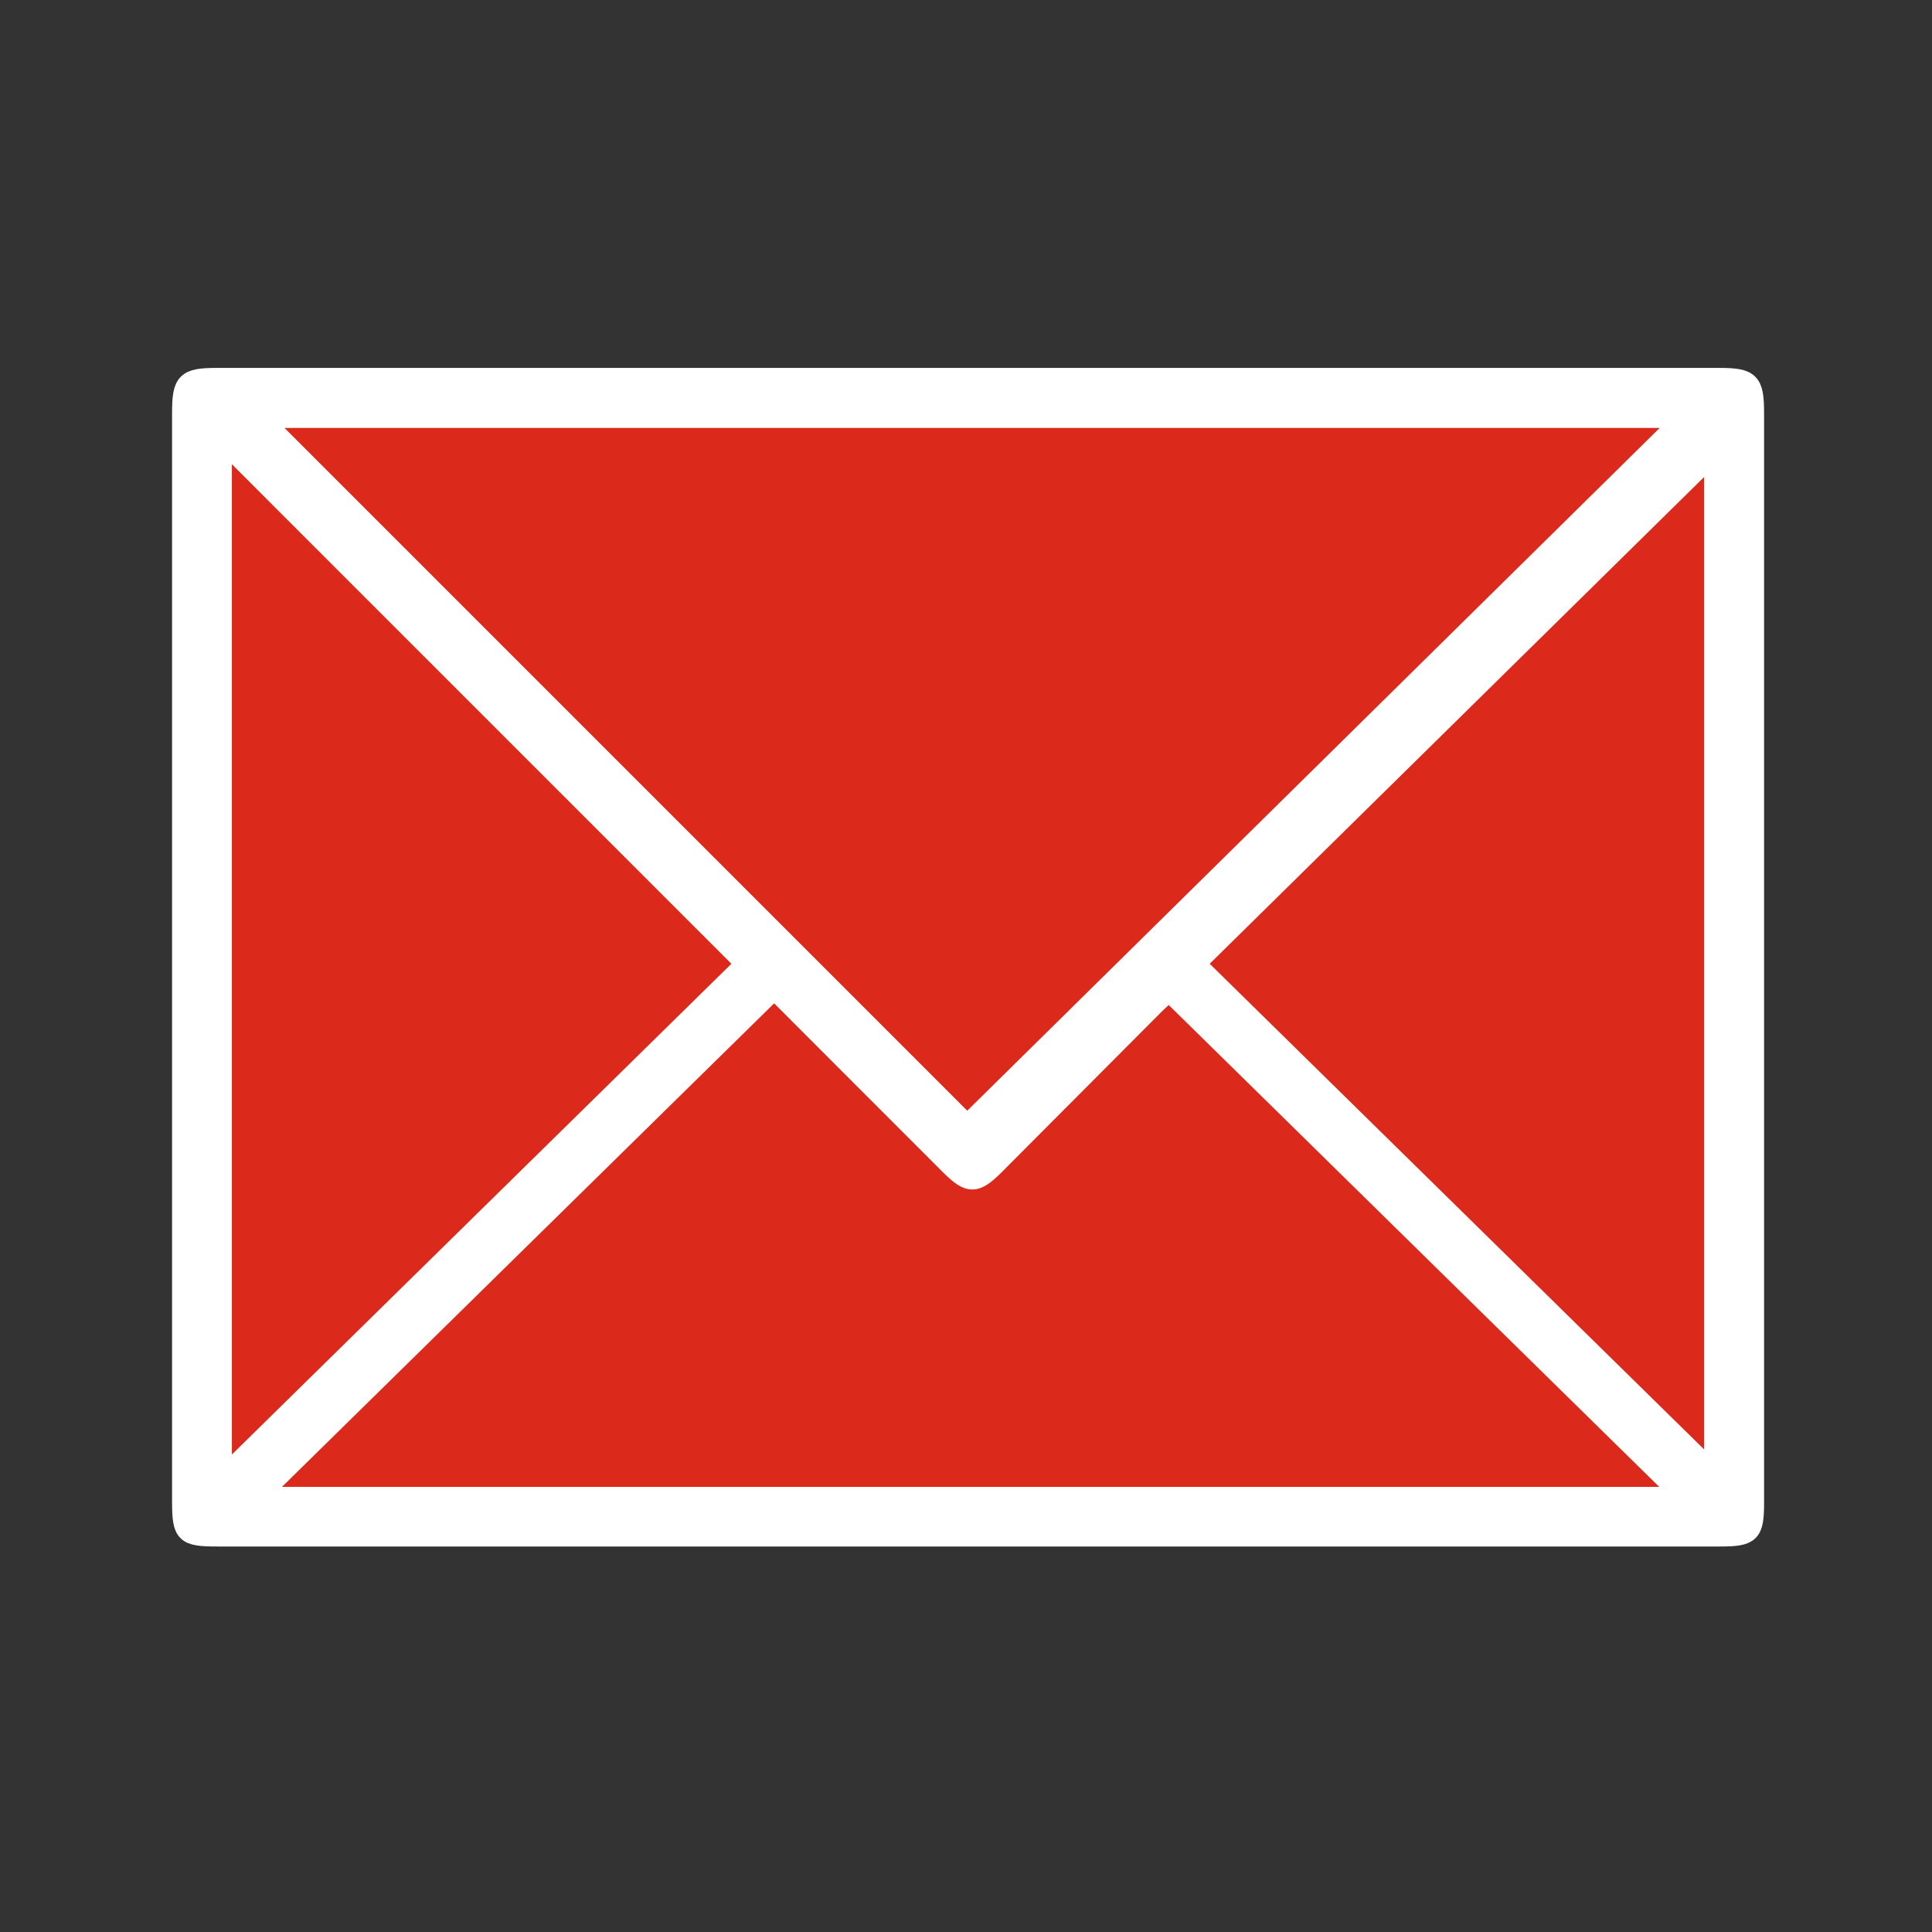
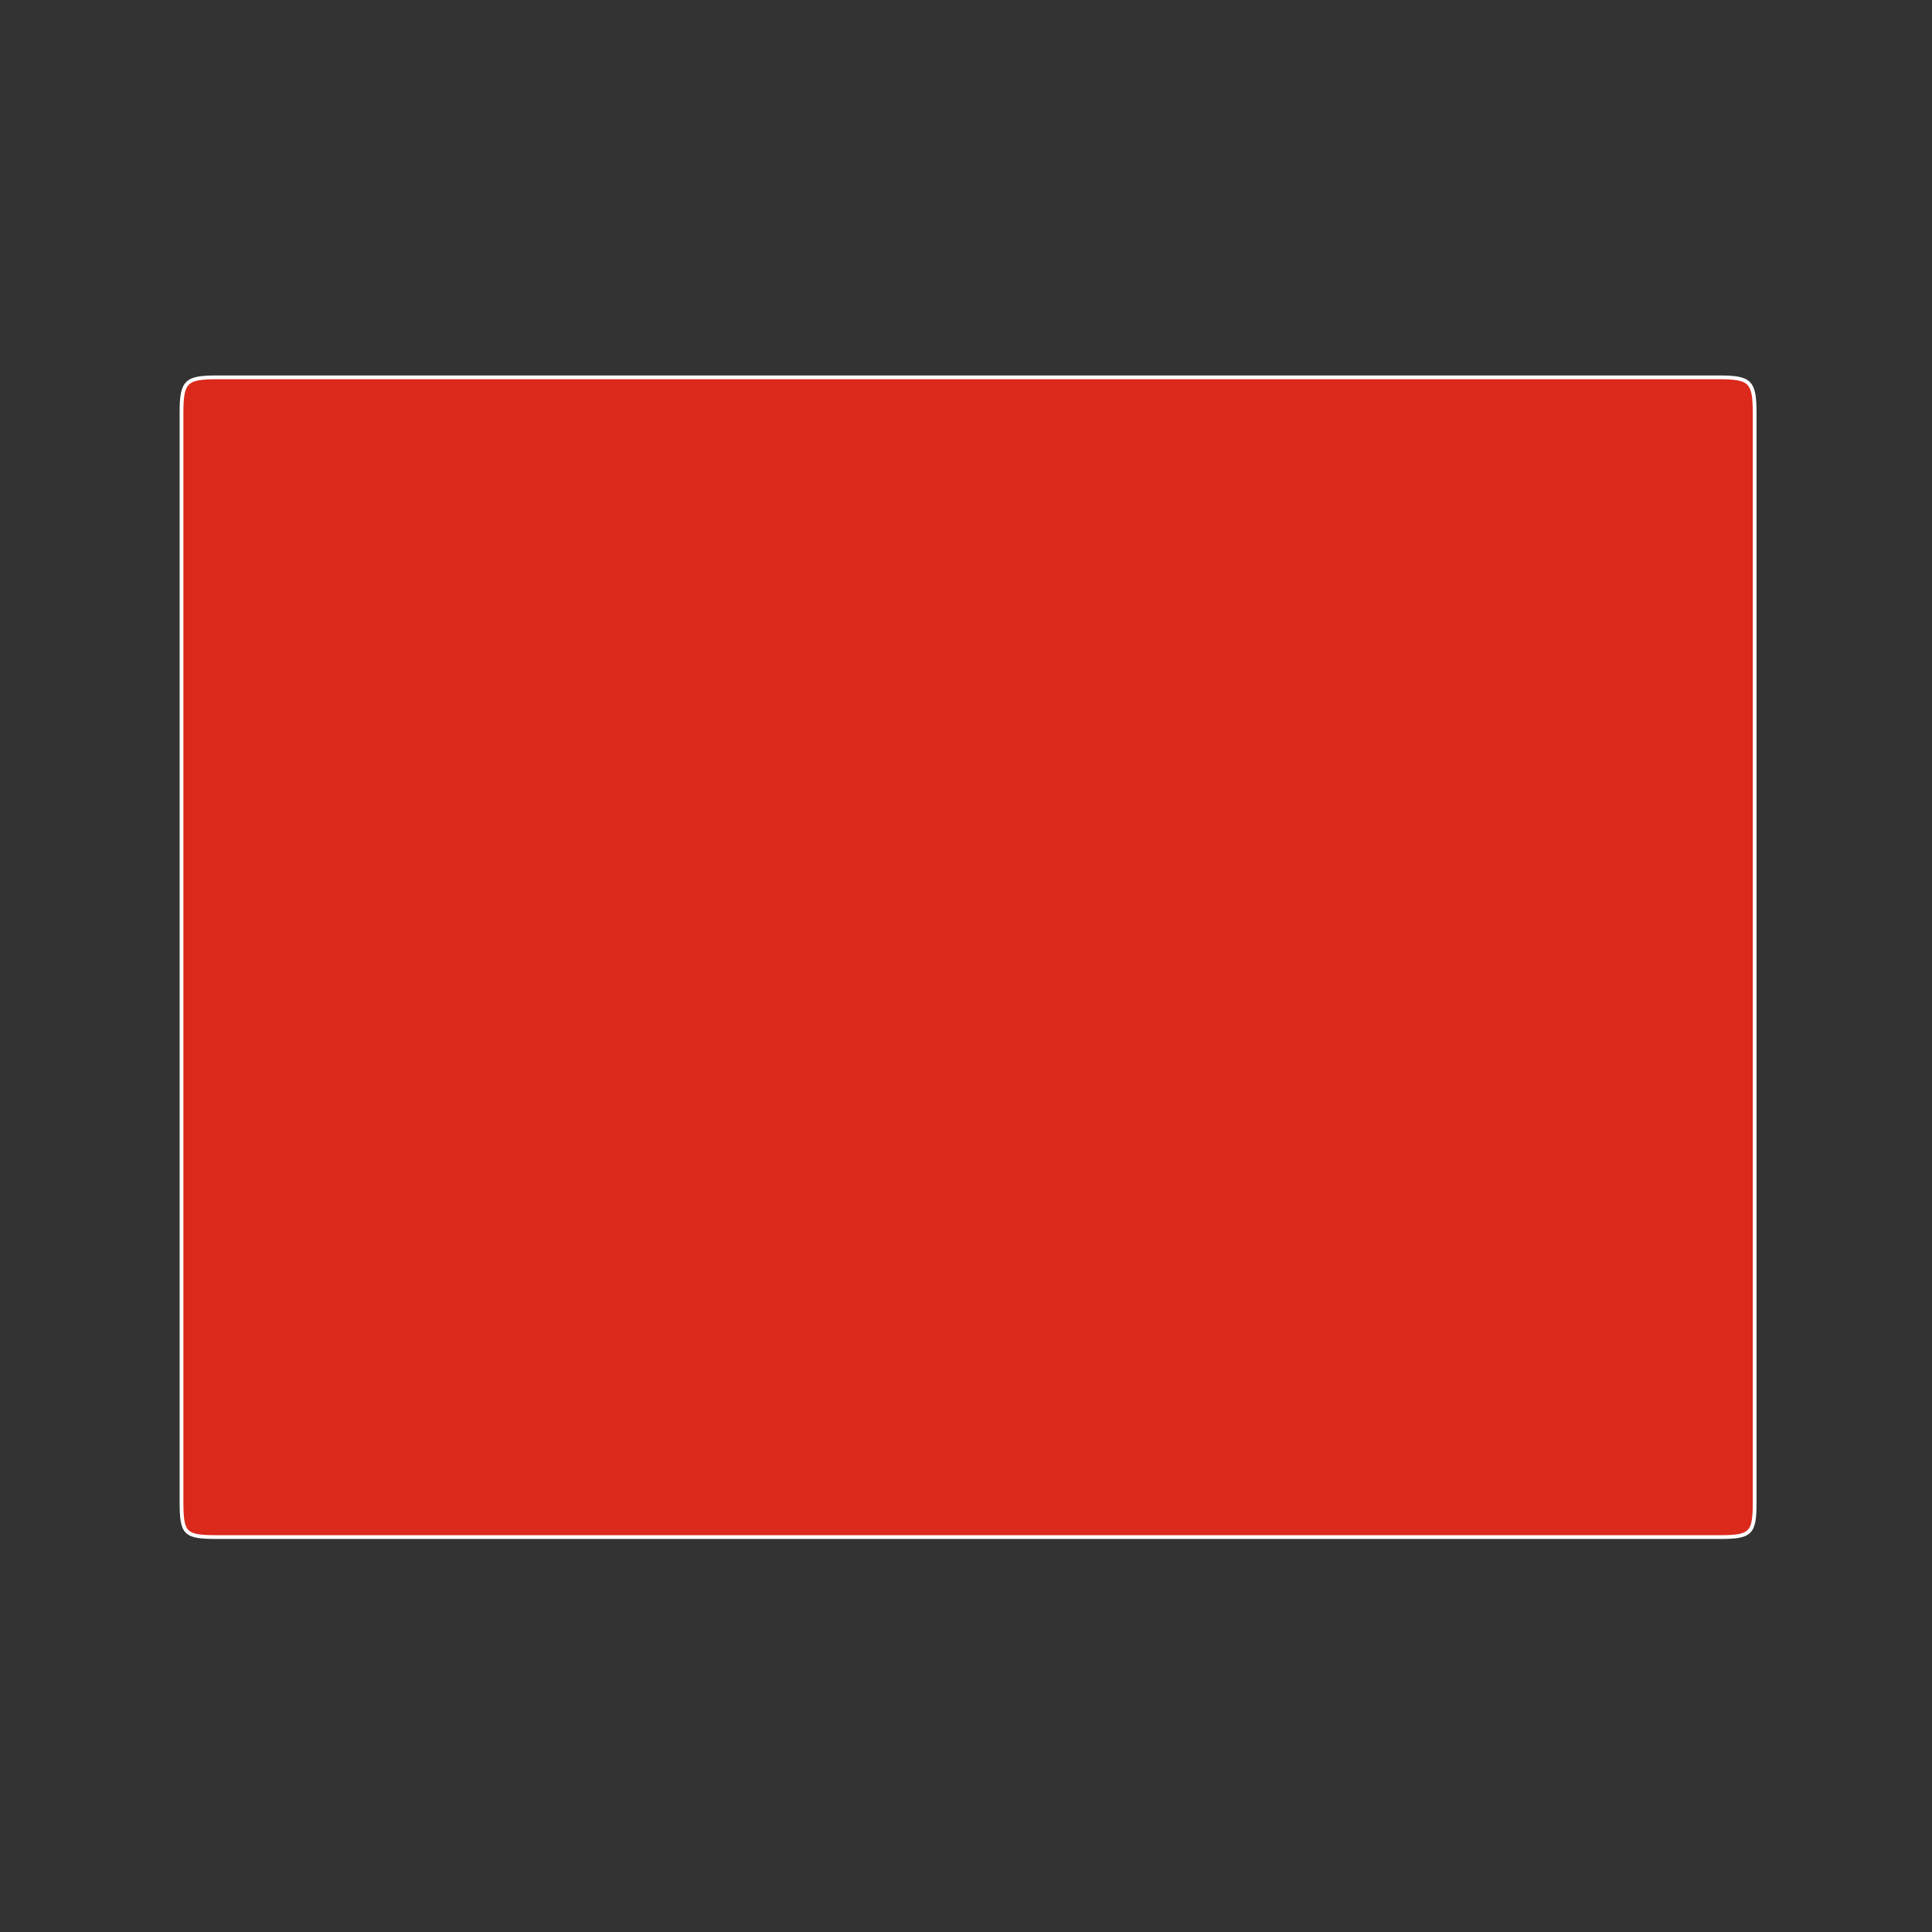
<svg xmlns="http://www.w3.org/2000/svg" id="Livello_1" data-name="Livello 1" version="1.1" viewBox="0 0 512 512">
  <rect x="0" y="0" width="512" height="512" fill="#333333" stroke="none" />
  <defs>
    <style>
      .cls-1 {
        fill: #db291c;
      }

      .cls-1, .cls-2, .cls-3 {
        stroke: #fff;
        stroke-miterlimit: 10;
      }

      .cls-2, .cls-3 {
        fill: #fff;
      }

      .cls-3 {
        stroke-width: 5px;
      }
    </style>
  </defs>
-   <path class="cls-2" d="M256.32,297.87c-61.4-61.4-124.05-124.05-186.97-186.97h376.58c-63.59,62.7-126.62,124.85-189.62,186.97Z" />
-   <path class="cls-2" d="M205.17,262.38c7.71,7.72,15.23,15.26,22.76,22.79,7.91,7.92,15.82,15.84,23.74,23.74,5.15,5.13,6.87,5.12,12.12-.14,14.01-14.05,28-28.11,42.01-42.16,1.17-1.18,2.42-2.28,3.96-3.73,45.28,44.48,90.35,88.75,136.05,133.65H68.62c45.72-44.92,90.99-89.4,136.55-134.15Z" />
  <path class="cls-2" d="M58.95,116.99c46.29,46.29,92.16,92.17,138.43,138.44-45.74,44.93-91.73,90.11-138.43,135.99V116.99Z" />
-   <path class="cls-2" d="M454.1,390.06c-46-45.18-91.37-89.75-137.08-134.65,46.13-45.42,91.97-90.55,137.08-134.96v269.62Z" />
  <path class="cls-1" d="M256.03,407.34c66.63,0,133.25,0,199.88,0,8.07,0,9.09-1.02,9.09-9.05,0-96.29,0-192.59,0-288.88,0-8.25-1.15-9.41-9.34-9.41-132.74,0-265.48,0-398.22,0-8.2,0-9.34,1.14-9.34,9.4,0,96.12,0,192.25,0,288.37,0,8.77.79,9.57,9.58,9.57,66.12,0,132.23,0,198.35,0Z" />
-   <path class="cls-3" d="M256.03,407.34c-66.12,0-132.23,0-198.35,0-8.79,0-9.58-.79-9.58-9.57,0-96.12,0-192.25,0-288.37,0-8.26,1.13-9.4,9.34-9.4,132.74,0,265.48,0,398.22,0,8.19,0,9.34,1.15,9.34,9.41,0,96.29,0,192.59,0,288.88,0,8.03-1.02,9.05-9.09,9.05-66.63,0-133.25,0-199.88,0ZM256.32,297.87c63-62.12,126.03-124.27,189.62-186.97H69.35c62.92,62.92,125.57,125.57,186.97,186.97ZM205.17,262.38c-45.56,44.76-90.82,89.23-136.55,134.15h377.2c-45.7-44.9-90.77-89.17-136.05-133.65-1.54,1.45-2.79,2.55-3.96,3.73-14.01,14.05-28,28.12-42.01,42.16-5.25,5.26-6.97,5.27-12.12.14-7.92-7.9-15.83-15.83-23.74-23.74-7.53-7.53-15.05-15.07-22.76-22.79ZM58.95,116.99v274.43c46.7-45.88,92.69-91.06,138.43-135.99-46.27-46.27-92.14-92.15-138.43-138.44ZM454.1,390.06V120.45c-45.11,44.42-90.95,89.55-137.08,134.96,45.71,44.9,91.09,89.47,137.08,134.65Z" />
</svg>